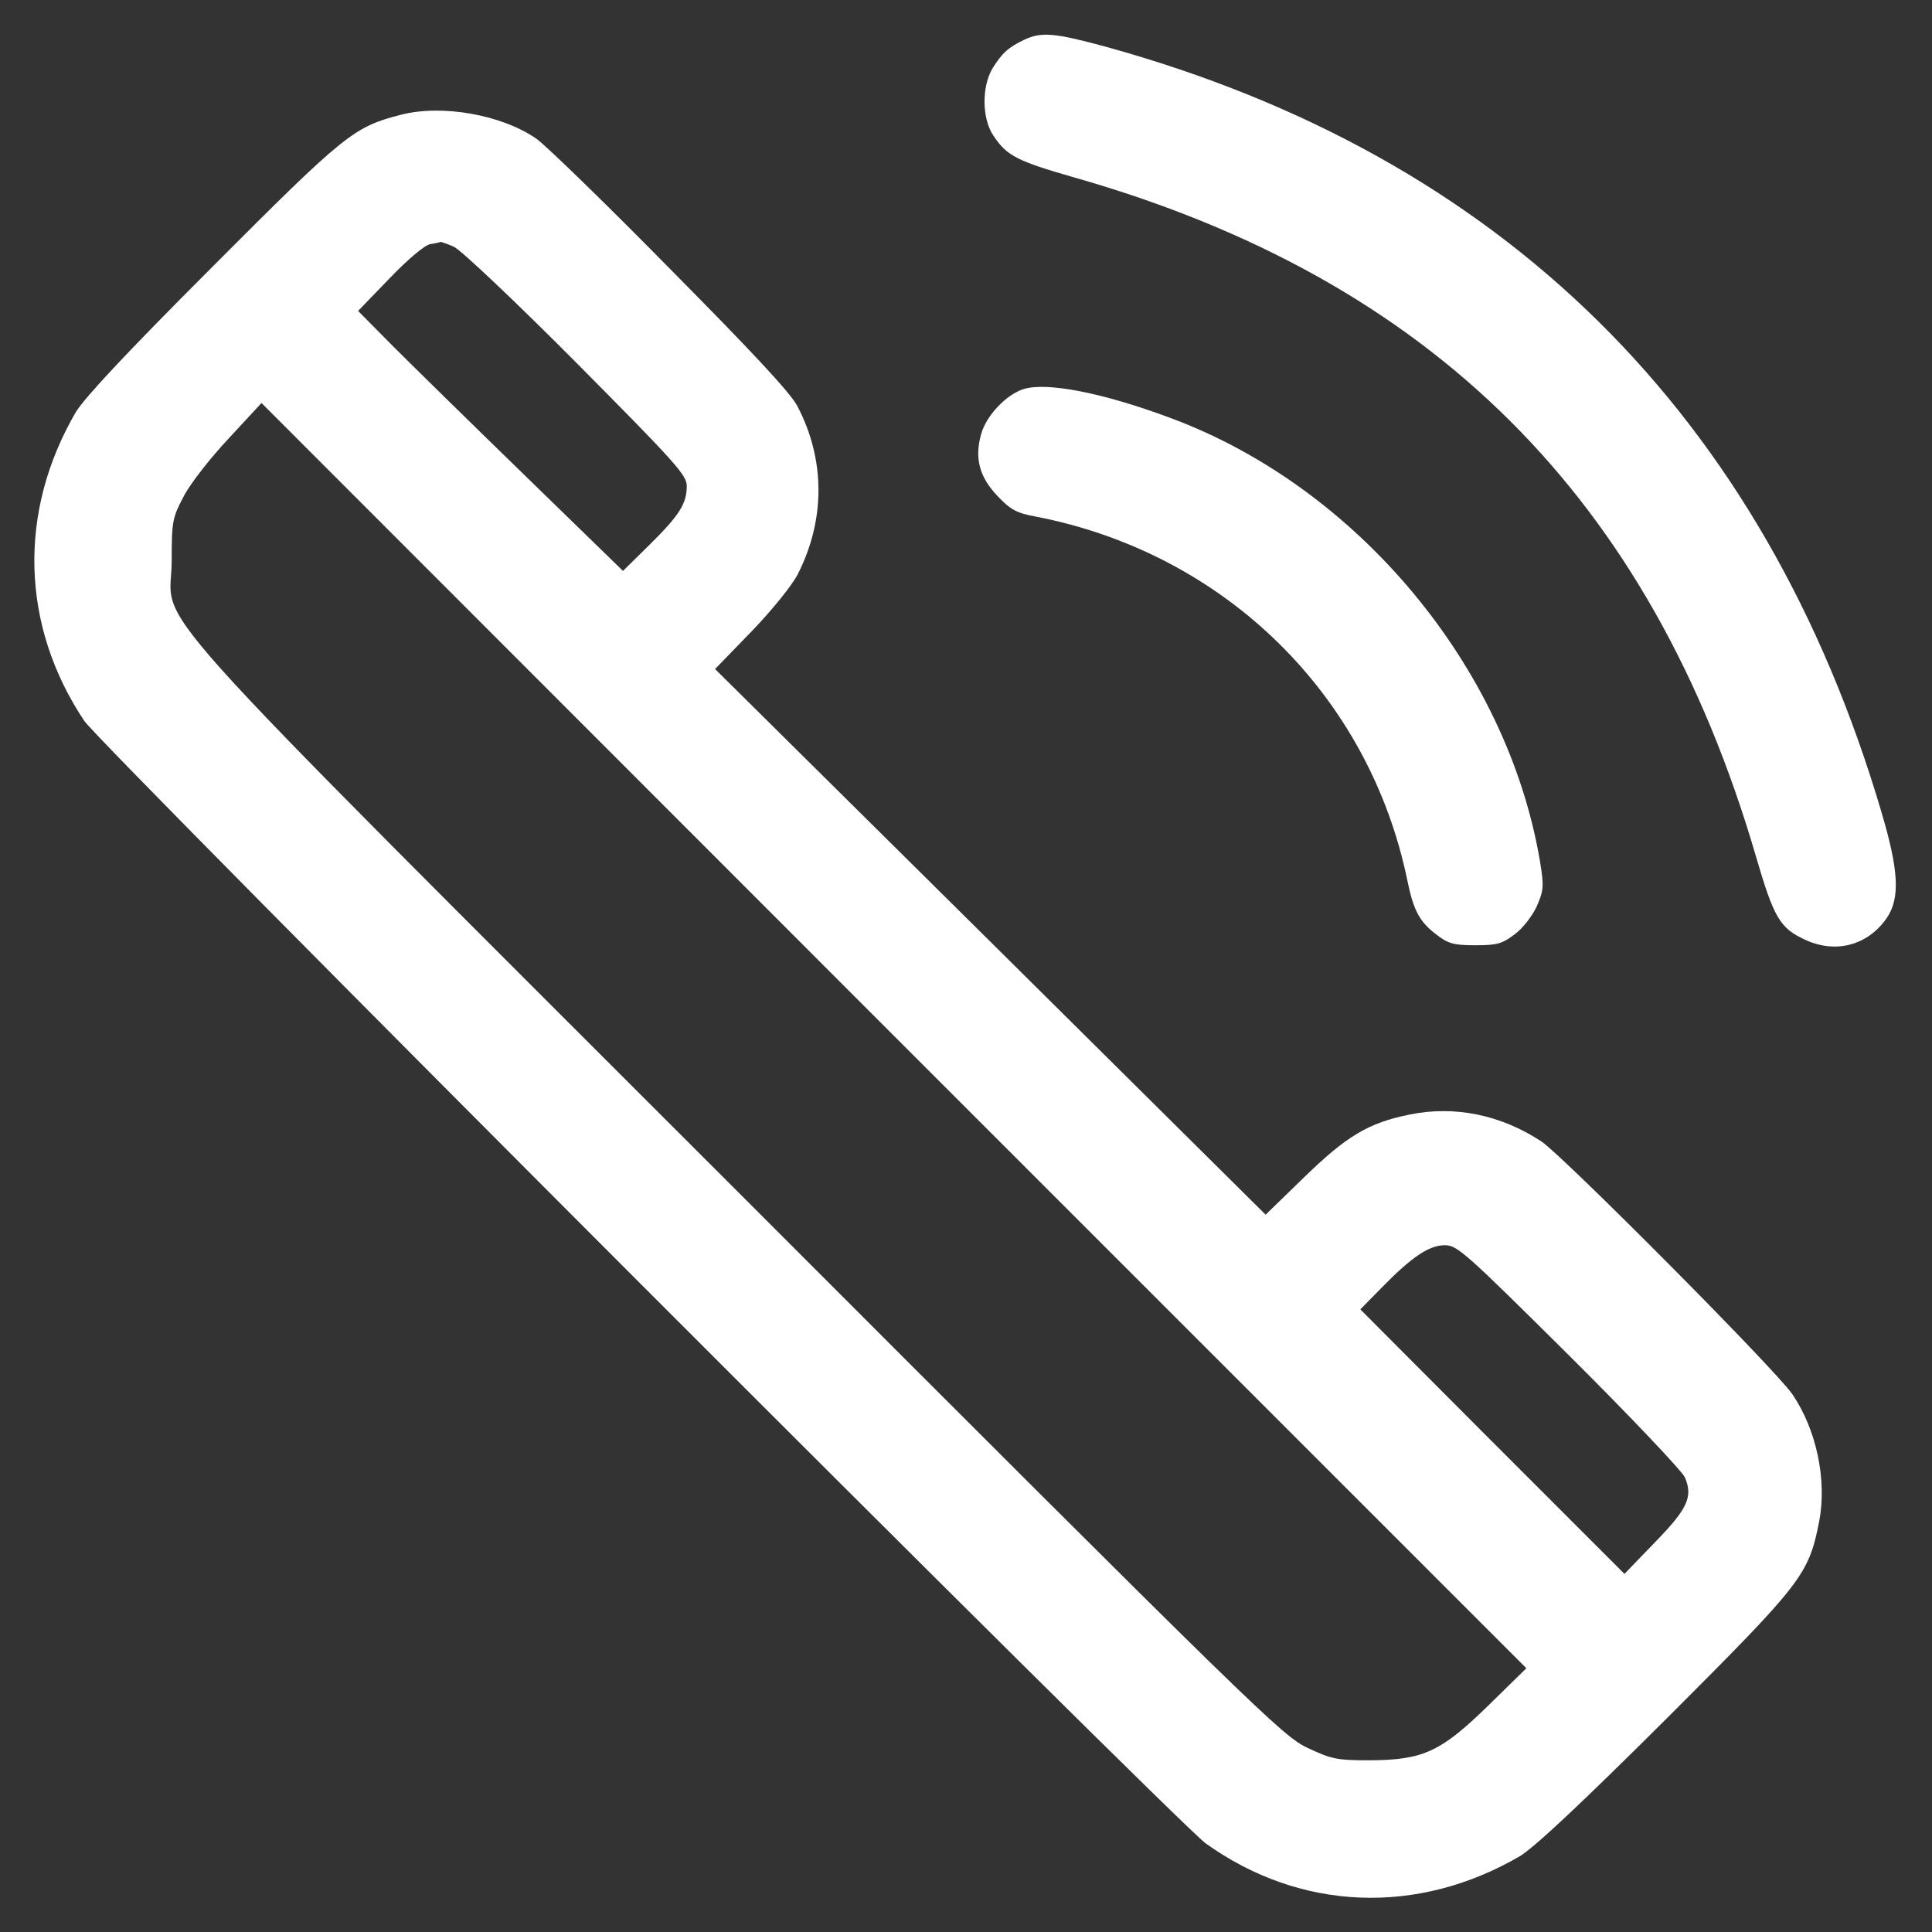
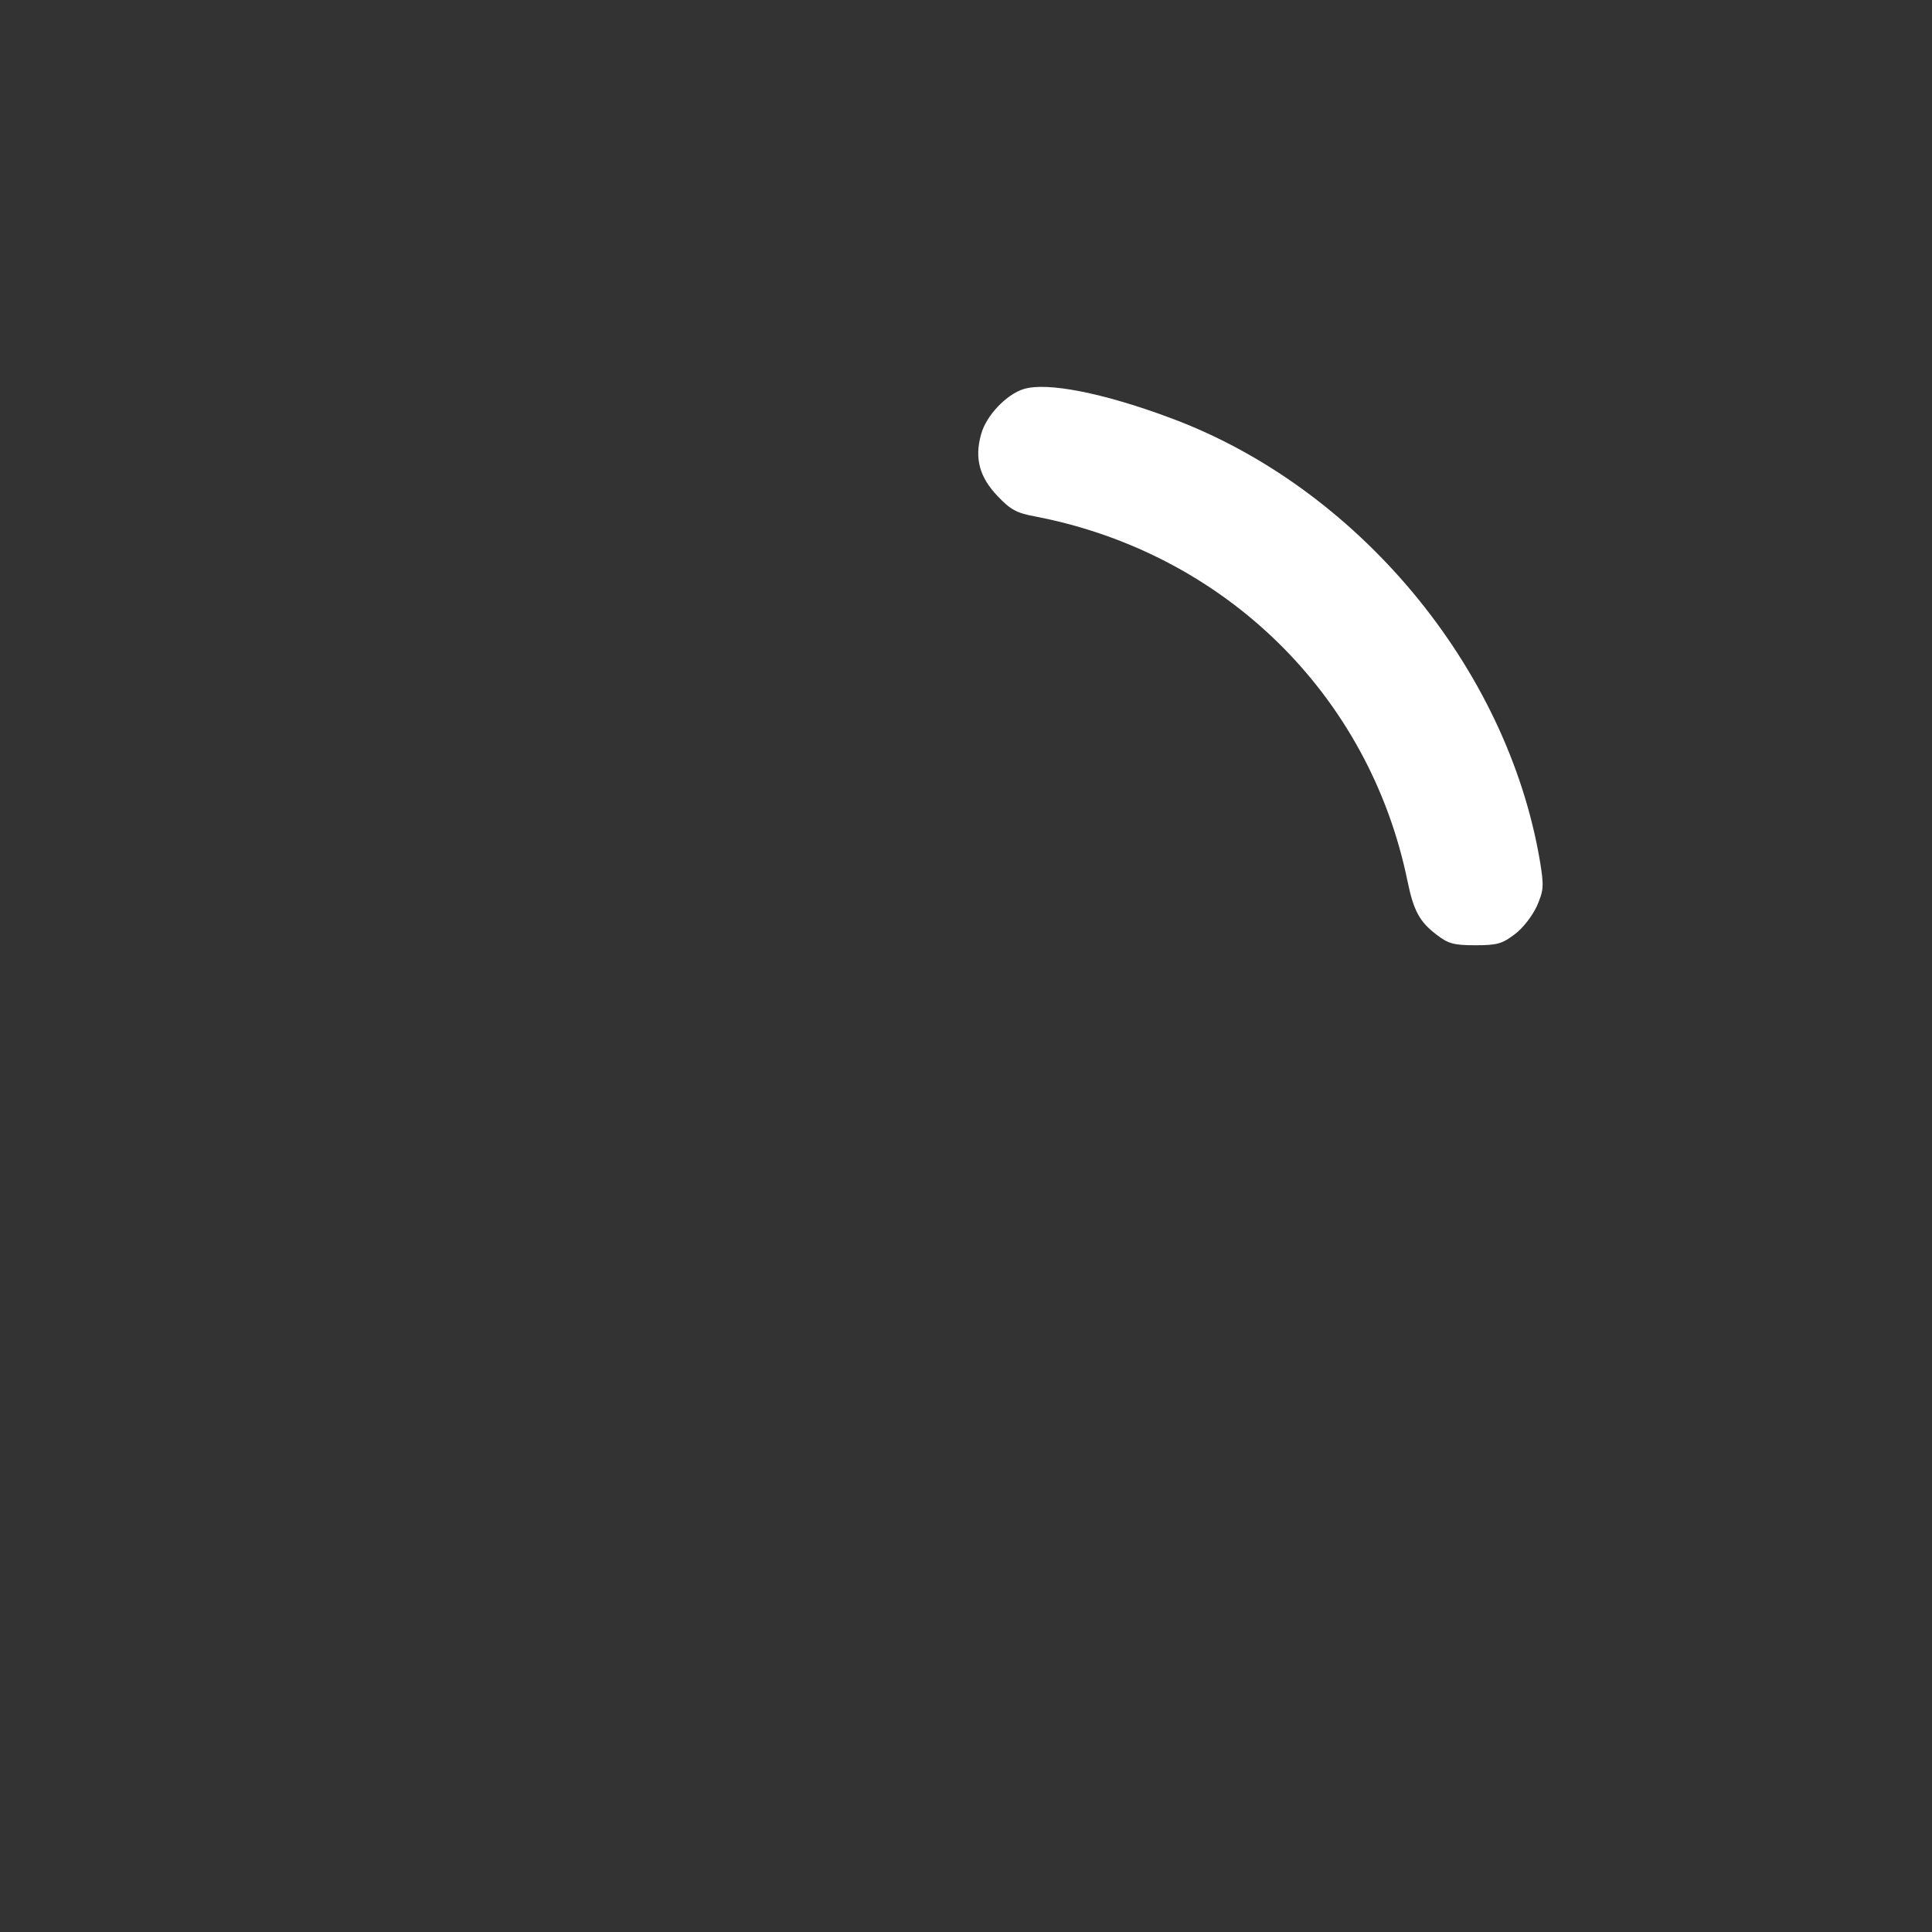
<svg xmlns="http://www.w3.org/2000/svg" width="18pt" height="18pt" version="1.0" viewBox="0 0 512 512">
  <rect x="0" y="0" width="512" height="512" fill="#333333" stroke="none" />
  <g transform="translate(0 512) scale(.1 -.1)" fill="#FFF">
-     <path d="m2715 5015c-42-20-59-35-84-75-30-49-29-135 2-180 35-53 63-67 213-110 948-270 1530-850 1807-1798 48-165 64-192 132-223 81-37 165-14 215 58 36 53 32 126-14 281-311 1054-1005 1738-2055 2028-136 37-171 40-216 19z" />
-     <path d="m1063 4816c-125-32-148-50-498-401-229-229-340-348-364-387-154-264-146-566 22-818 41-63 2898-2922 2972-2975 251-180 562-192 833-34 39 24 158 135 388 364 361 361 377 381 405 523 21 110-7 243-71 337-45 66-606 630-665 670-108 71-231 96-351 71-108-22-166-57-278-166l-102-99-729 723-730 723 97 100c54 56 108 123 122 151 74 145 73 305-1 446-19 36-122 146-338 364-170 173-329 327-353 344-92 64-250 92-359 64zm140-350c18-8 164-146 325-308 263-265 292-297 292-326 0-47-20-78-99-156l-70-69-258 251c-142 138-300 293-351 344l-93 94 83 86c49 51 93 88 108 91 14 2 26 5 28 6 1 0 17-5 35-13zm2742-3865c-127-124-173-145-315-146-87 0-101 3-165 33-67 32-125 88-1511 1475-1644 1644-1499 1483-1499 1672 0 104 2 113 32 170 17 33 71 102 119 153l87 94 1676-1677 1676-1676-100-98zm213 927c162-161 300-307 307-323 22-51 8-83-79-172l-81-84-350 350-350 351 55 56c81 83 127 114 169 114 33 0 54-19 329-292z" />
-     <path d="m2713 4089c-46-14-100-71-113-120-18-64-4-114 44-164 34-36 51-45 101-54 501-97 884-473 985-966 16-78 32-108 77-142 31-24 46-28 103-28 58 0 71 4 104 29 22 16 47 49 59 75 18 42 19 52 8 119-87 515-485 992-981 1175-177 66-326 95-387 76z" />
+     <path d="m2713 4089c-46-14-100-71-113-120-18-64-4-114 44-164 34-36 51-45 101-54 501-97 884-473 985-966 16-78 32-108 77-142 31-24 46-28 103-28 58 0 71 4 104 29 22 16 47 49 59 75 18 42 19 52 8 119-87 515-485 992-981 1175-177 66-326 95-387 76" />
  </g>
</svg>